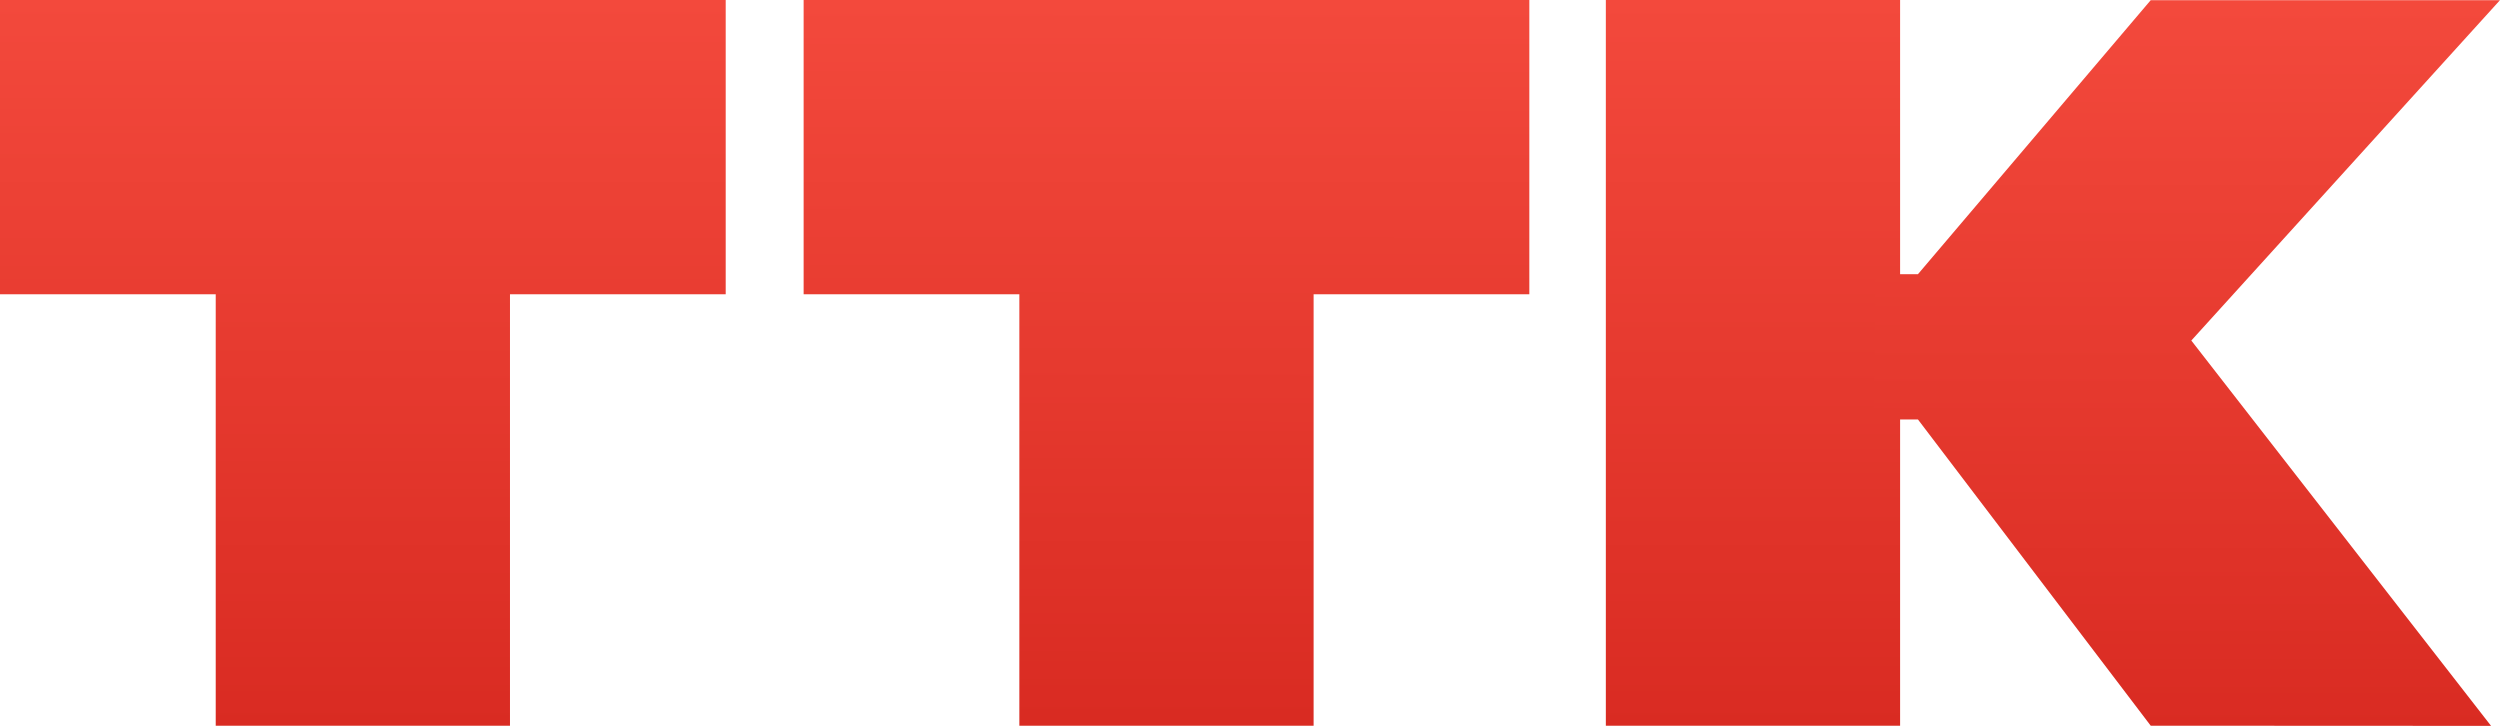
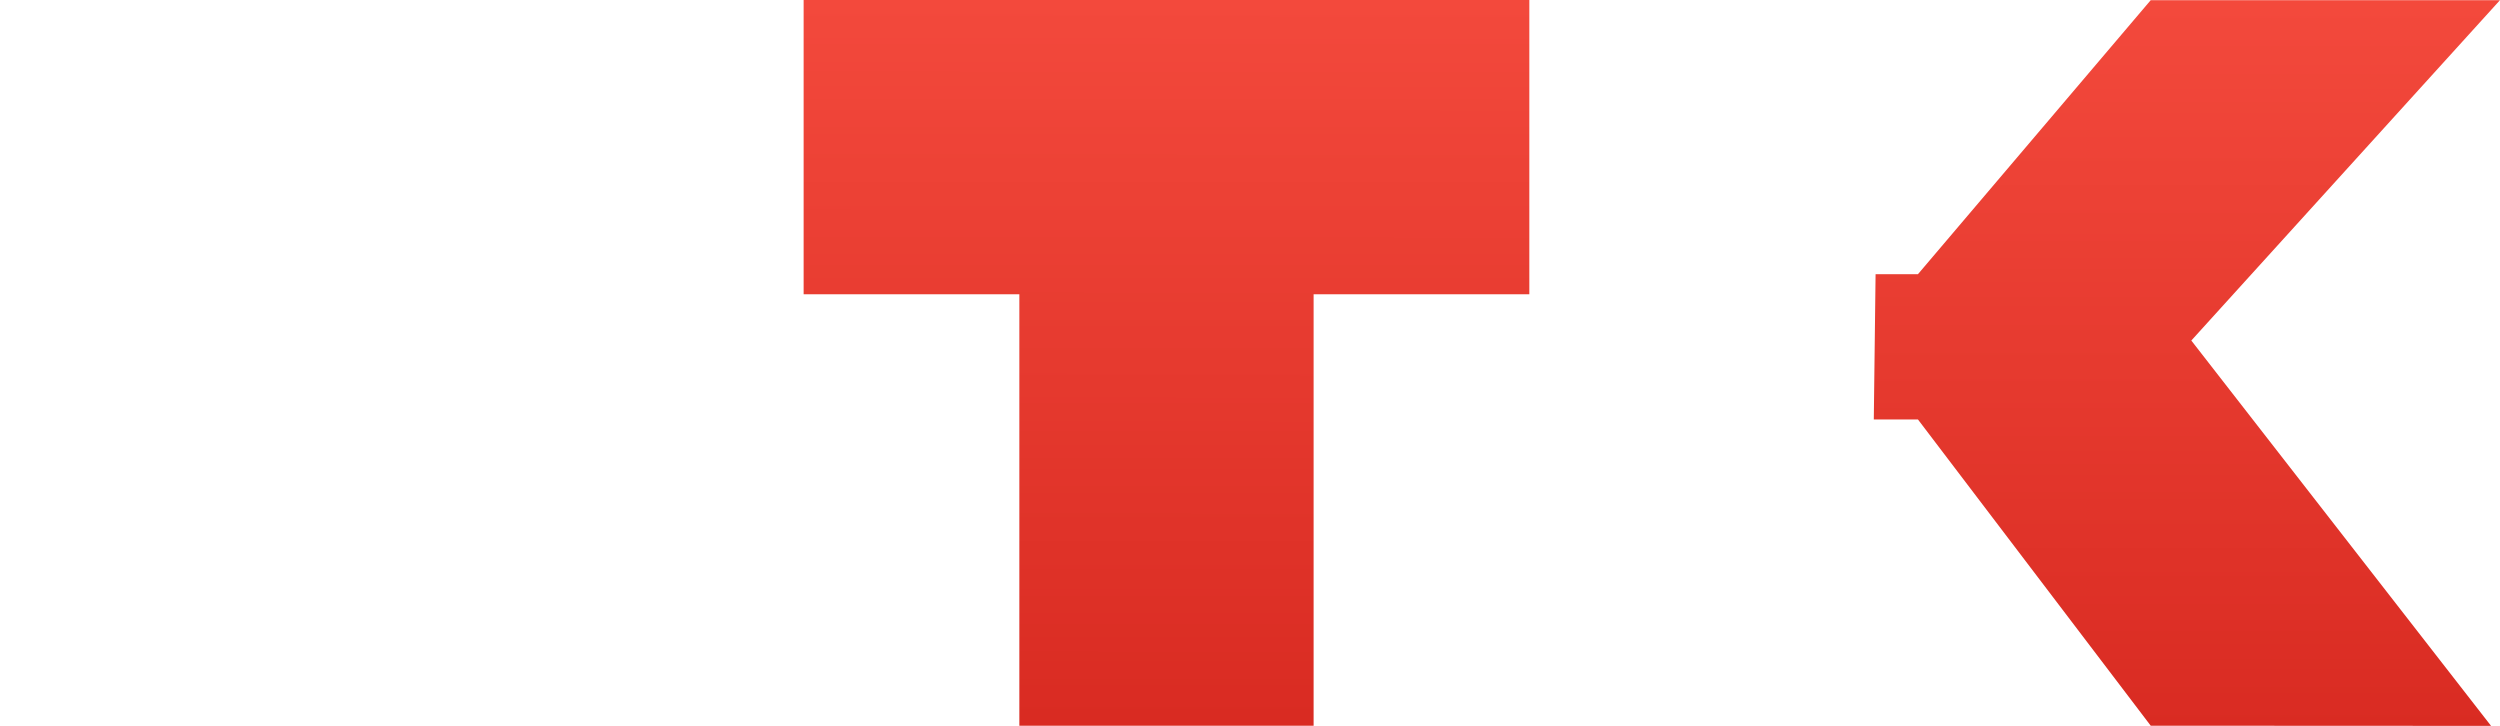
<svg xmlns="http://www.w3.org/2000/svg" height="35.768" viewBox="0 0 123.191 35.768" width="123.19" version="1.1">
  <defs>
    <linearGradient id="d" y2=".026" gradientUnits="userSpaceOnUse" x2="87.328" y1="35.823" x1="87.328">
      <stop style="stop-color:#d92b22" offset="0" />
      <stop style="stop-color:#f3493c" offset="1" />
    </linearGradient>
    <linearGradient id="c" y2="0.13" gradientUnits="userSpaceOnUse" x2="55.75" y1="35.505" x1="55.725">
      <stop style="stop-color:#d92b22" offset="0" />
      <stop style="stop-color:#f3493c" offset="1" />
    </linearGradient>
    <linearGradient id="b" y2=".005" gradientUnits="userSpaceOnUse" x2="17.5" y1="35.83" x1="17.5">
      <stop style="stop-color:#d92b22" offset="0" />
      <stop style="stop-color:#f3493c" offset="1" />
    </linearGradient>
    <linearGradient id="a" y2=".21" gradientUnits="userSpaceOnUse" x2="106.07" y1="35.919" x1="106.07">
      <stop style="stop-color:#d92b22" offset="0" />
      <stop style="stop-color:#f3493c" offset="1" />
    </linearGradient>
  </defs>
-   <path d="m35.76 7.25h-35.76m17.88-7.25v35.76" style="stroke:url(#b);stroke-width:14.5;fill:none" />
  <path style="stroke:url(#c);stroke-width:14.5;fill:none" d="m75.36 7.25h-35.76m17.88-7.25v35.76" />
-   <path d="m86.38 0v35.76" style="stroke:url(#d);stroke-width:14.5;fill:none" />
  <path style="fill-rule:evenodd;fill:url(#a)" d="m105.98 0.008-11.47 13.502h-2.088l-0.088 7.16h2.176l11.47 15.09 16.77 0.008-14.77-18.988 15.21-16.772z" />
</svg>